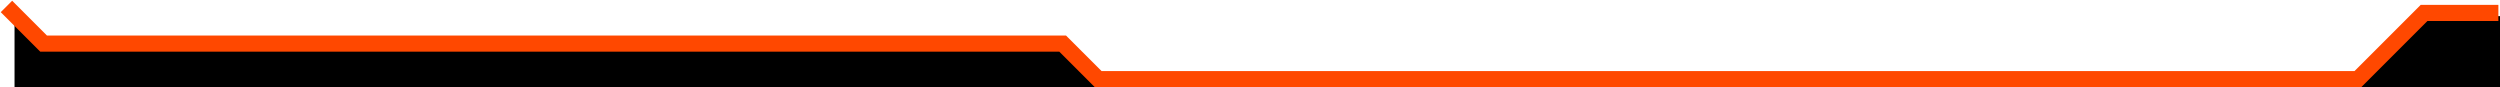
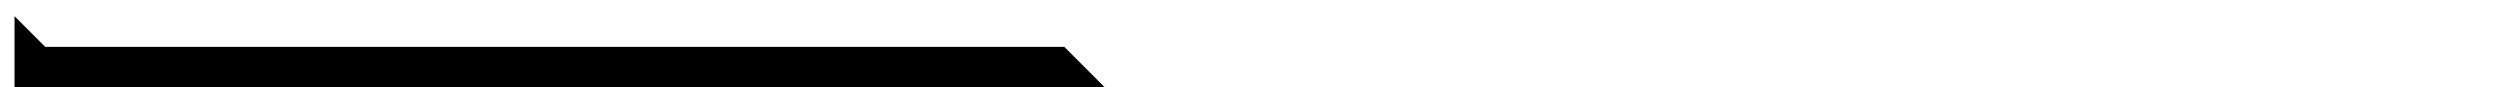
<svg xmlns="http://www.w3.org/2000/svg" width="774" height="27" viewBox="0 0 774 27" fill="none">
  <path d="M4.5 27H339H342L329.5 14.5H14L4.5 5V8V27Z" fill="black" />
-   <path d="M774 27H731H729L751 5H774V27Z" fill="black" />
-   <path d="M2 2L13.5 13.5H329L340 24.5H730L750.5 4H773.5" stroke="#FF4800" stroke-width="5" />
</svg>